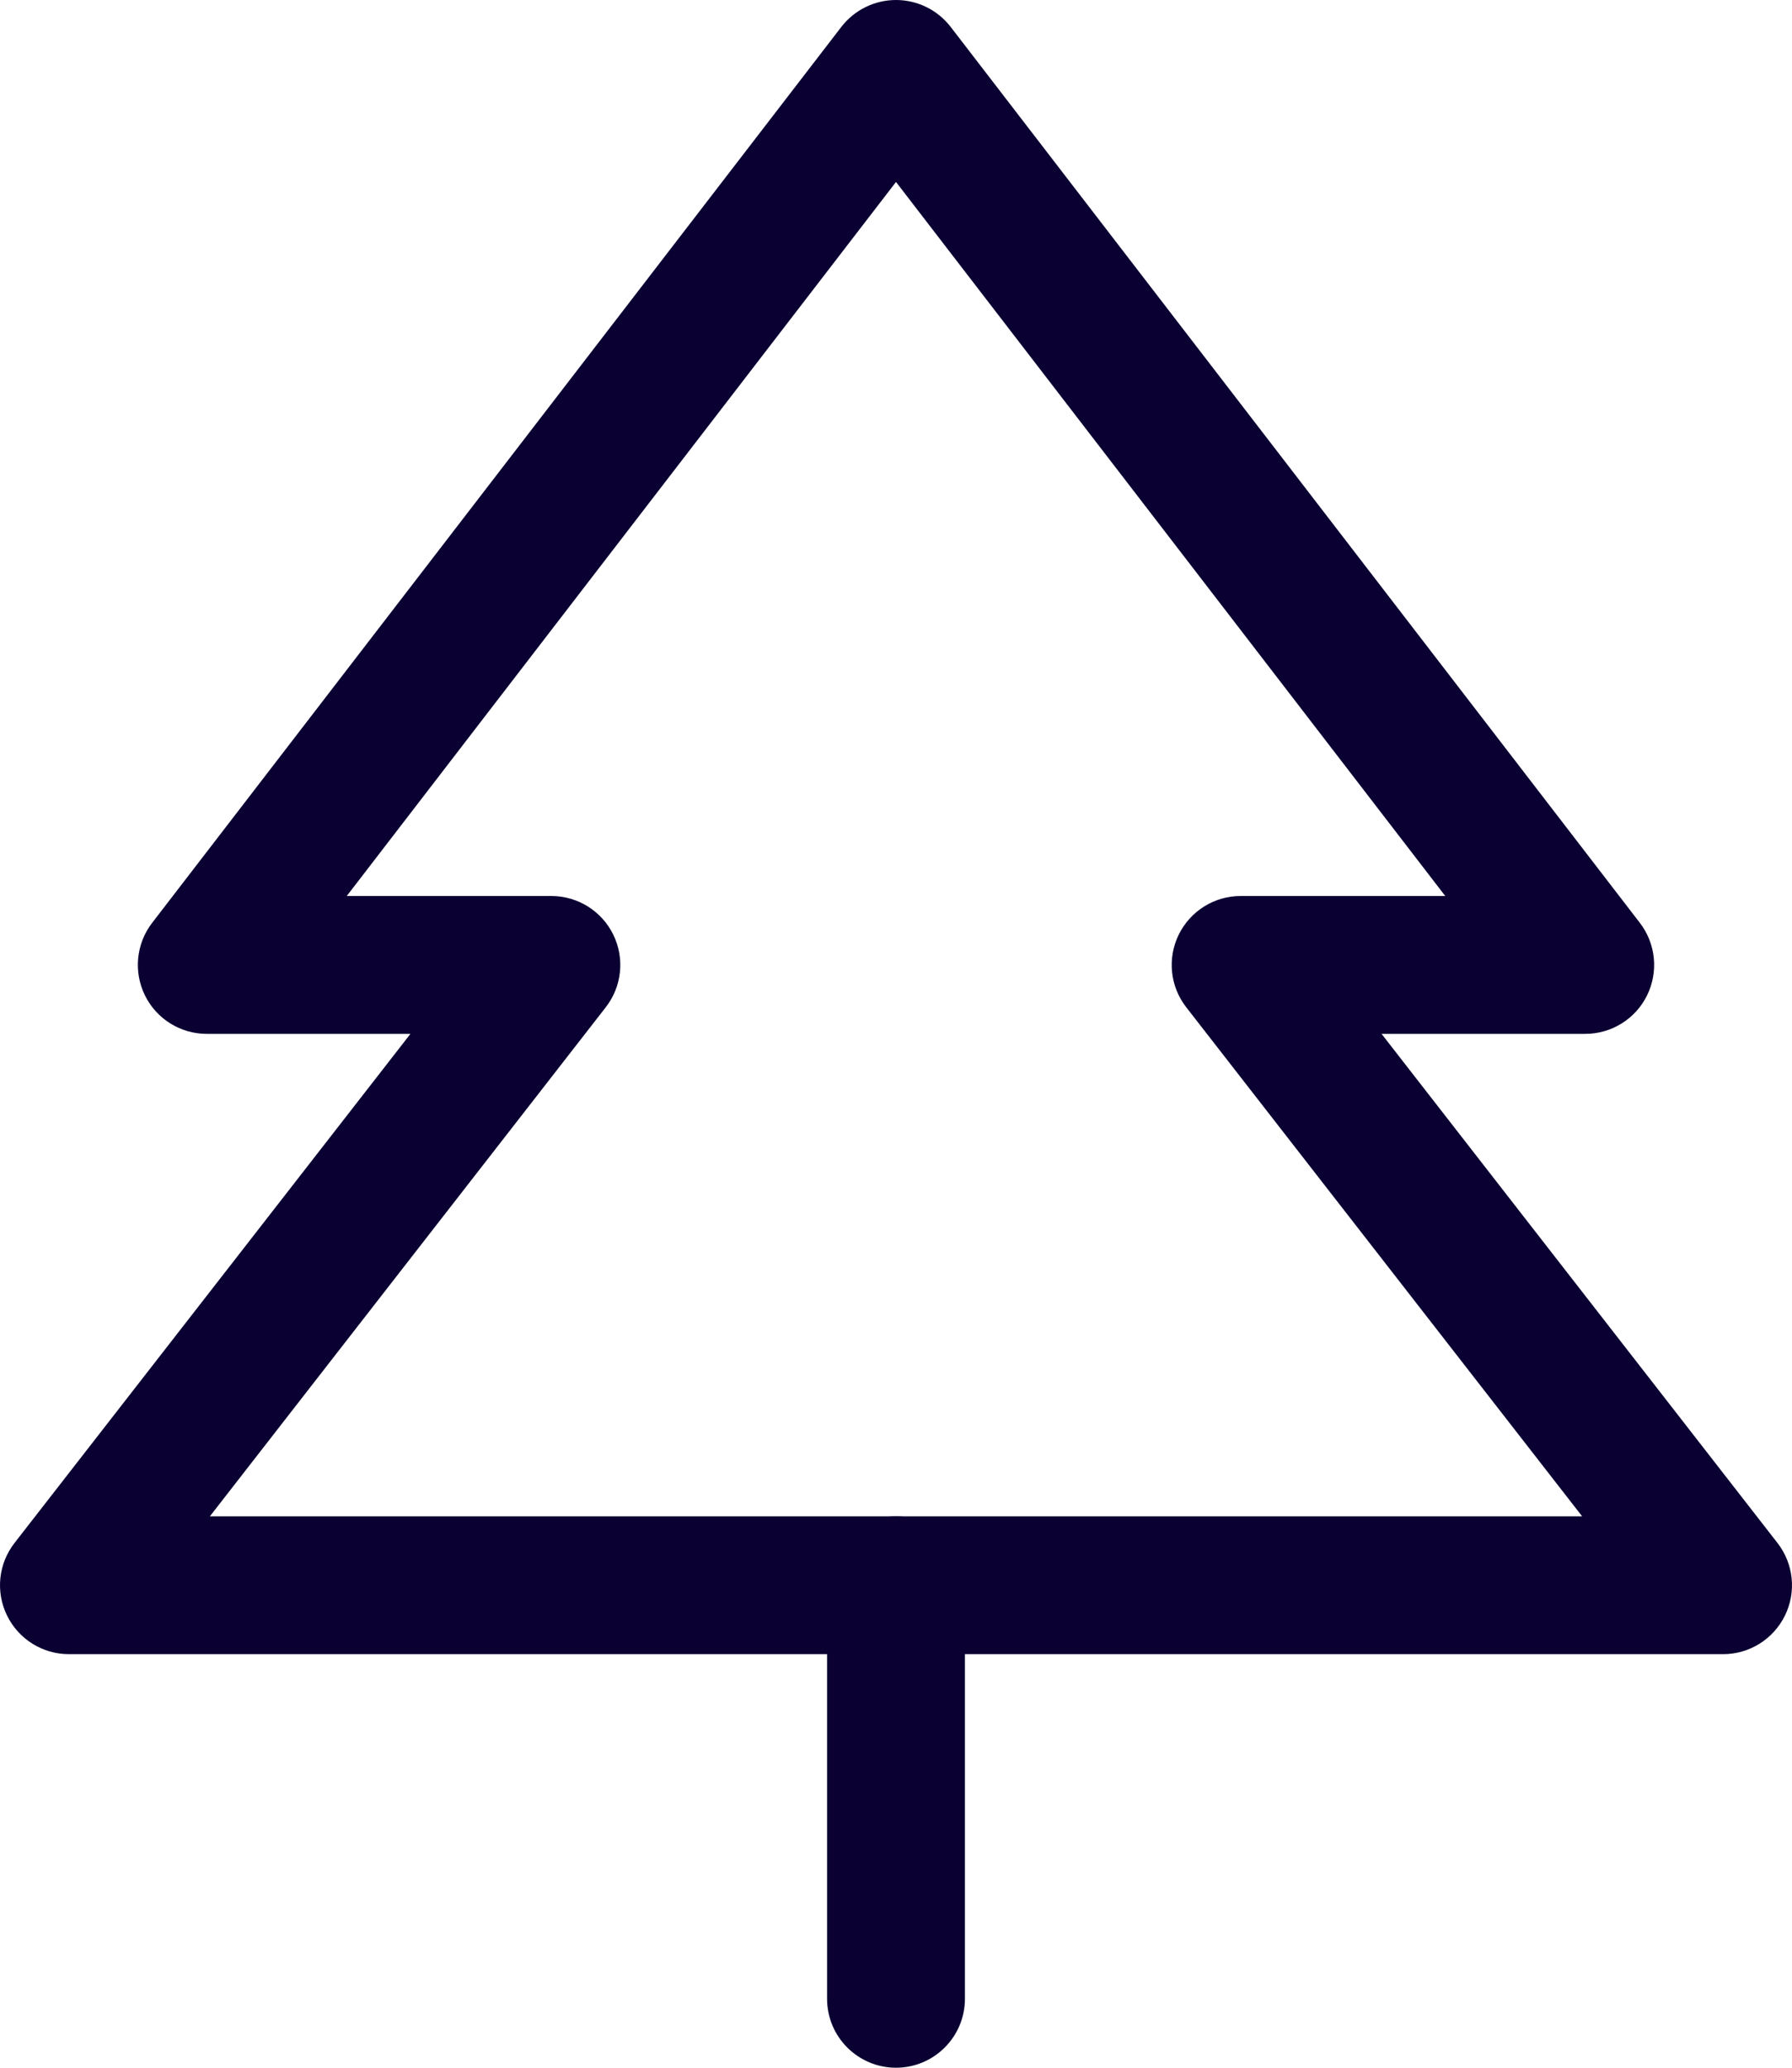
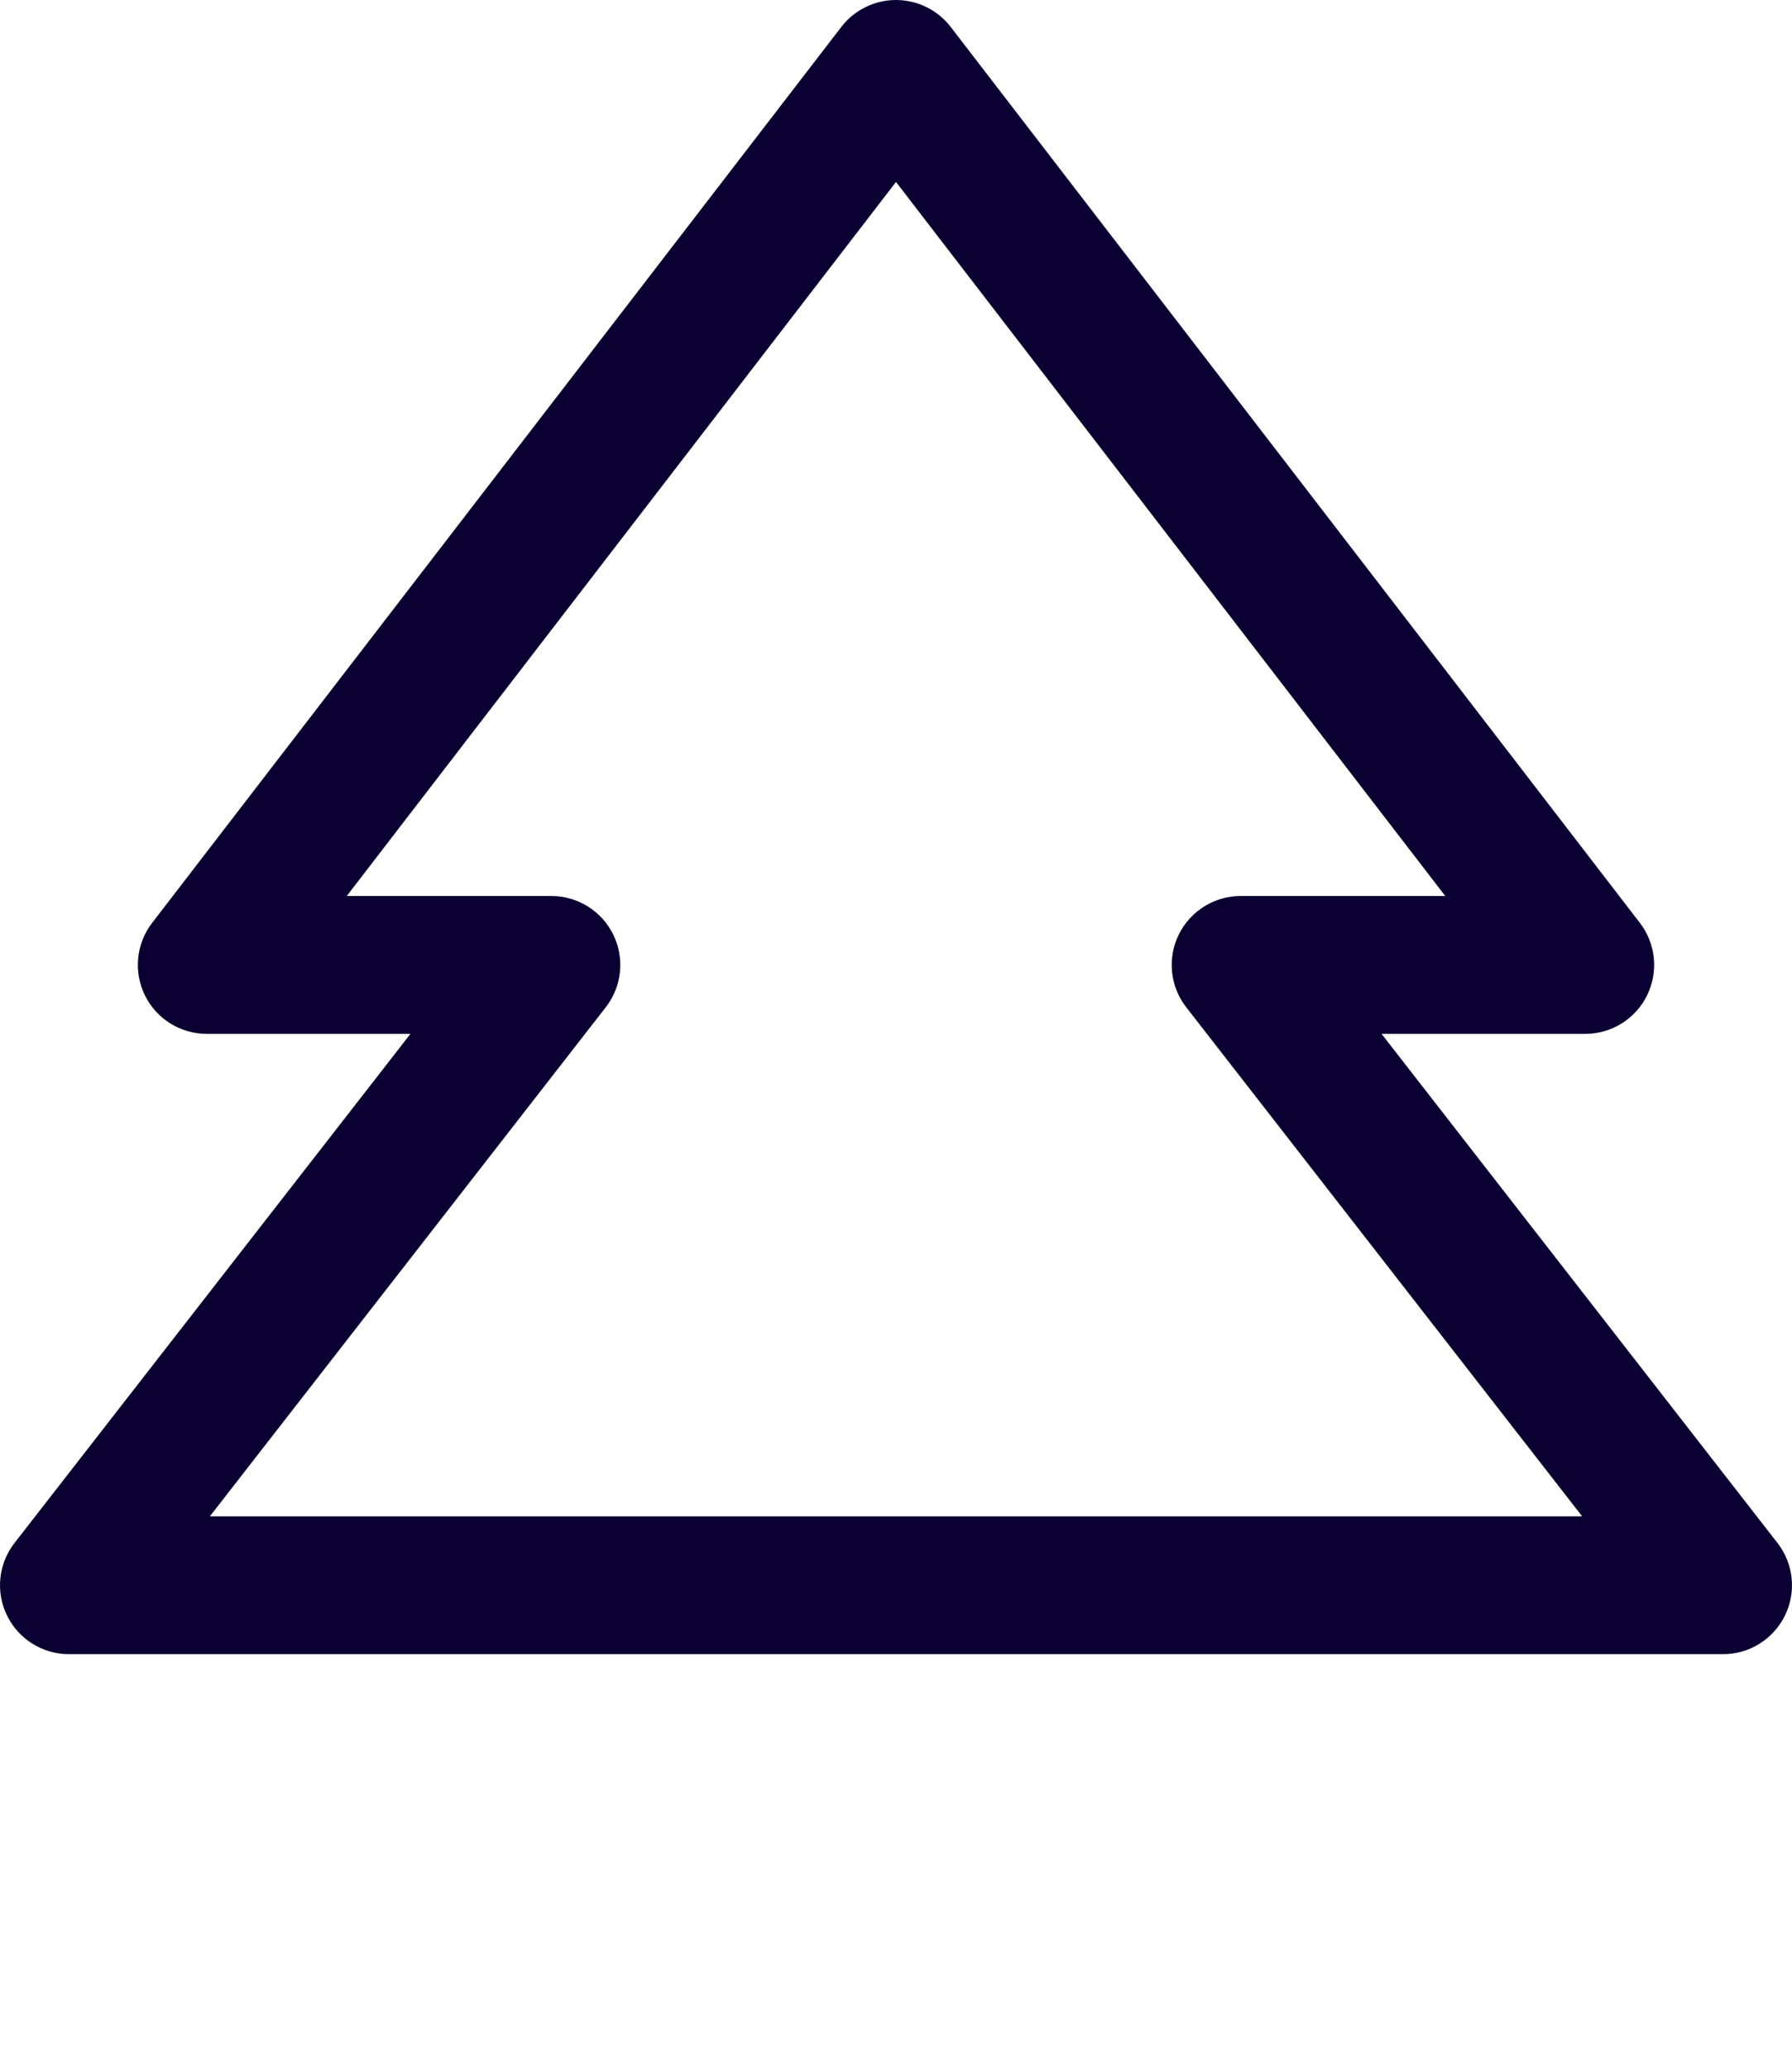
<svg xmlns="http://www.w3.org/2000/svg" width="26" height="30" viewBox="0 0 26 30" fill="none">
  <path fill-rule="evenodd" clip-rule="evenodd" d="M13 0C13.31 0 13.603 0.144 13.793 0.39L23.793 13.39C24.025 13.692 24.065 14.1 23.897 14.442C23.729 14.784 23.381 15 23 15H20.045L25.789 22.386C26.024 22.688 26.066 23.096 25.898 23.439C25.73 23.782 25.382 24 25 24H1C0.618 24 0.269 23.782 0.102 23.439C-0.066 23.096 -0.024 22.688 0.211 22.386L5.955 15H3C2.619 15 2.271 14.784 2.103 14.442C1.935 14.1 1.975 13.692 2.207 13.39L12.207 0.39C12.397 0.144 12.69 0 13 0ZM5.031 13H8C8.382 13 8.731 13.218 8.898 13.561C9.066 13.904 9.024 14.312 8.789 14.614L3.045 22H22.955L17.211 14.614C16.976 14.312 16.934 13.904 17.102 13.561C17.27 13.218 17.618 13 18 13H20.969L13 2.64L5.031 13Z" fill="#0A0132" />
-   <path fill-rule="evenodd" clip-rule="evenodd" d="M13 22C13.552 22 14 22.448 14 23V29C14 29.552 13.552 30 13 30C12.448 30 12 29.552 12 29V23C12 22.448 12.448 22 13 22Z" fill="#0A0132" />
</svg>